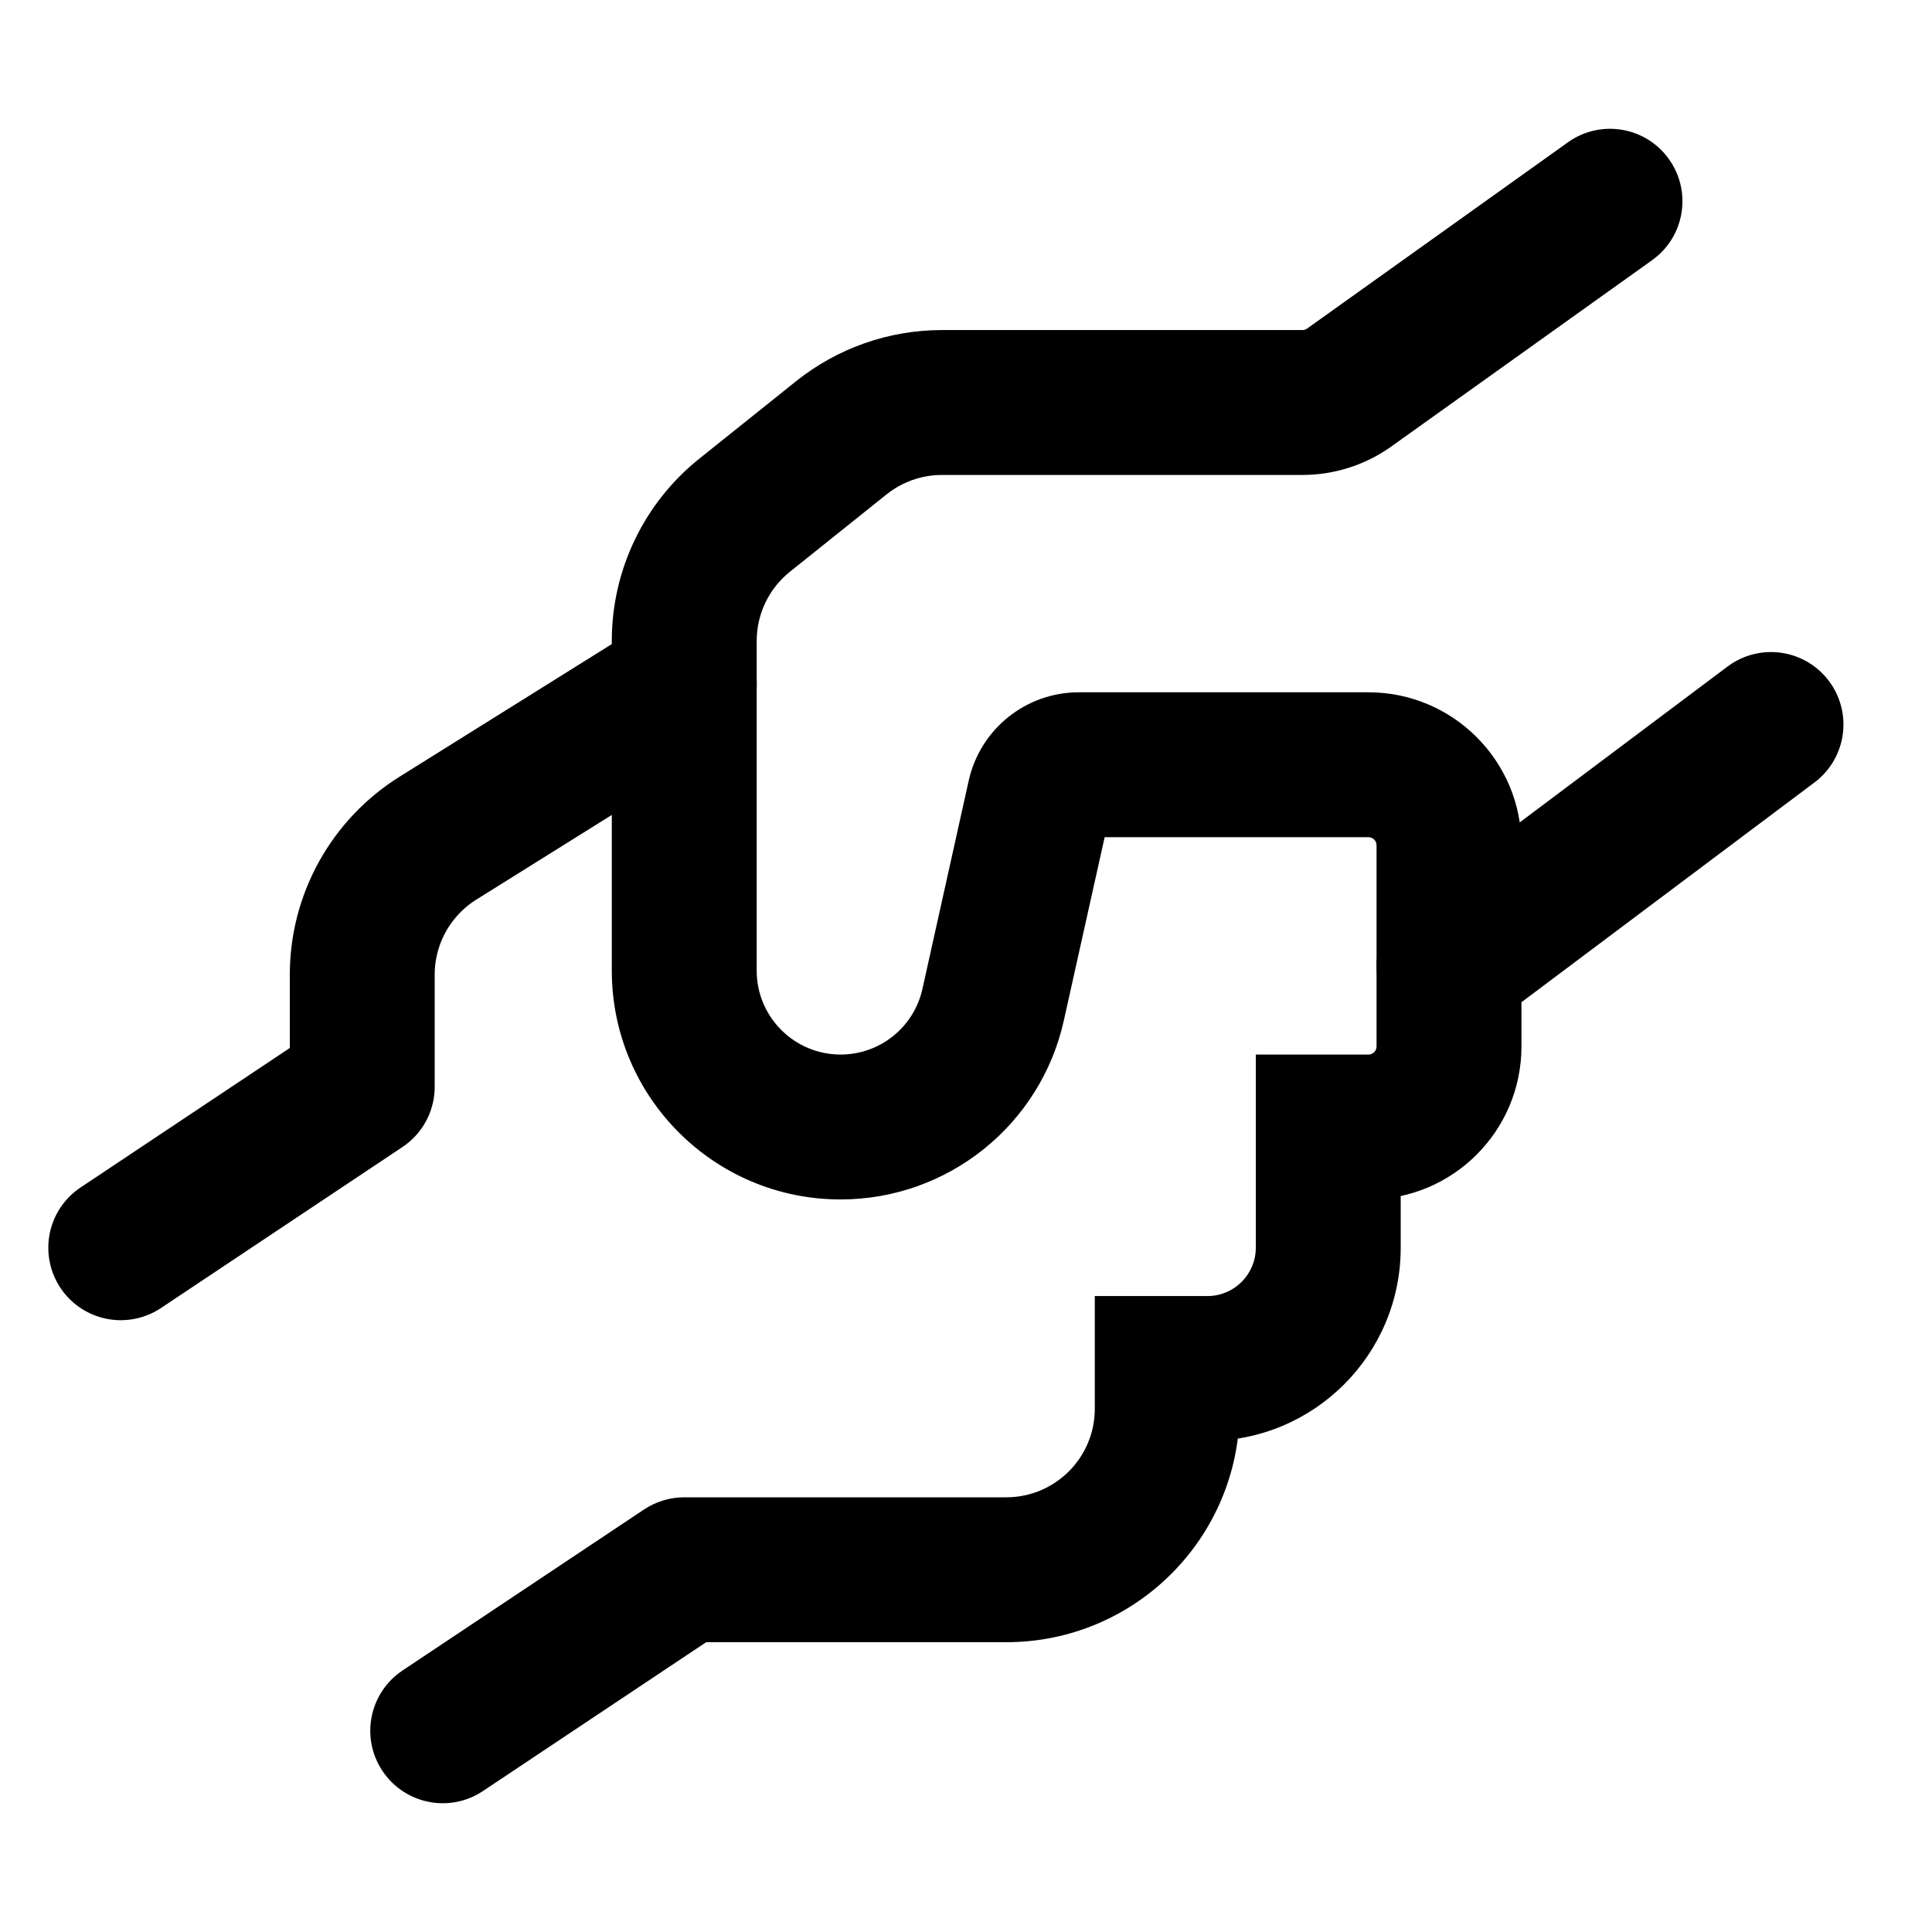
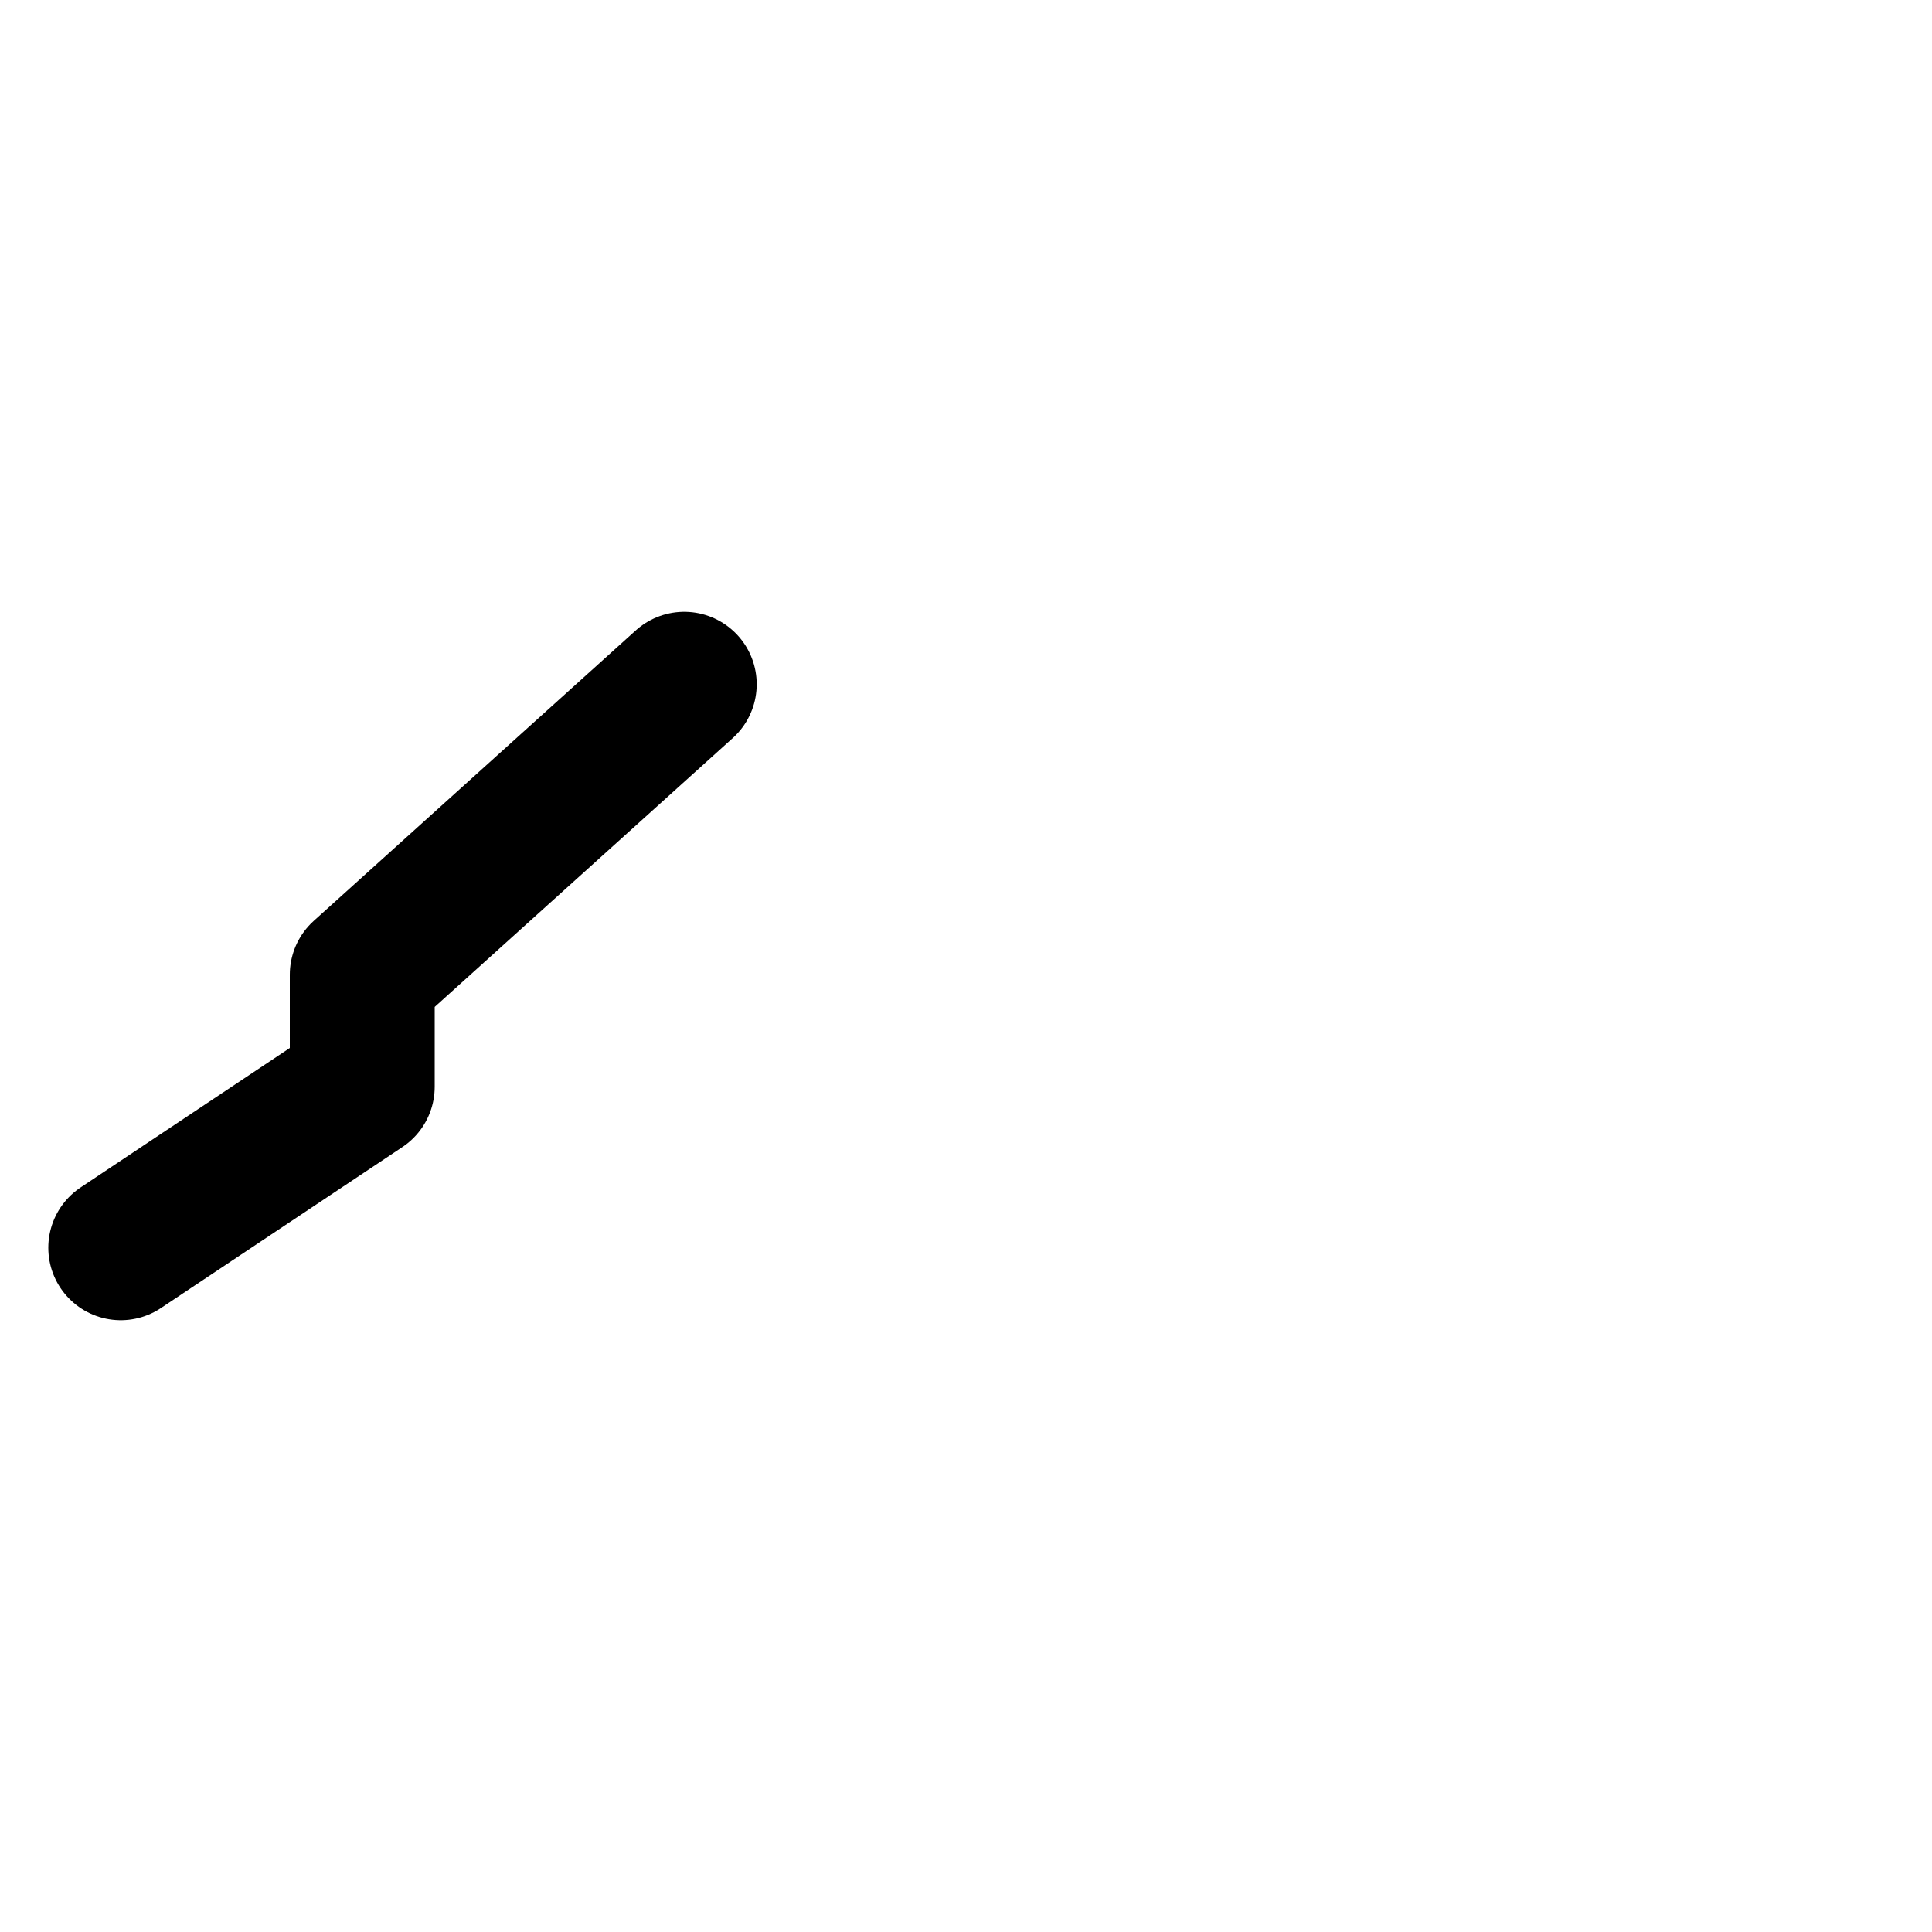
<svg xmlns="http://www.w3.org/2000/svg" width="24" height="24" viewBox="0 0 24 24" fill="none">
-   <path d="M1.5 15.5L4.5 13.5V12.108C4.5 11.419 4.855 10.778 5.44 10.412L8.5 8.5" stroke="black" stroke-width="1.8" stroke-linecap="round" stroke-linejoin="round" />
-   <path d="M16.5 14V13.1H15.6V14H16.5ZM14.5 17V16.1H13.6V17H14.5ZM8.5 19.5V18.6C8.322 18.6 8.149 18.653 8.001 18.751L8.5 19.5ZM5.001 20.751C4.587 21.027 4.475 21.586 4.751 21.999C5.027 22.413 5.586 22.525 5.999 22.249L5.001 20.751ZM20.523 3.232C20.928 2.943 21.021 2.381 20.732 1.977C20.444 1.572 19.881 1.479 19.477 1.768L20.523 3.232ZM12.913 9.892L13.792 10.087L12.913 9.892ZM16.761 4.814L16.238 4.081L16.761 4.814ZM10.442 14.9C10.939 14.9 11.342 14.497 11.342 14C11.342 13.503 10.939 13.1 10.442 13.1V14.9ZM12.338 12.479L11.459 12.284L12.338 12.479ZM7.6 7.961V12.058H9.4V7.961H7.6ZM13.216 12.674L13.792 10.087L12.034 9.696L11.459 12.284L13.216 12.674ZM13.401 10.4H17V8.6H13.401V10.4ZM17.1 10.5V13H18.9V10.5H17.1ZM17 13.1H16.5V14.9H17V13.1ZM15.6 14V15.5H17.4V14H15.6ZM15 16.1H14.5V17.9H15V16.1ZM13.6 17V17.5H15.4V17H13.6ZM12.5 18.6H8.5V20.4H12.5V18.6ZM8.001 18.751L5.001 20.751L5.999 22.249L8.999 20.249L8.001 18.751ZM9.813 7.102L11.014 6.141L9.89 4.735L8.688 5.697L9.813 7.102ZM11.702 5.9H16.18V4.1H11.702V5.9ZM17.284 5.546L20.523 3.232L19.477 1.768L16.238 4.081L17.284 5.546ZM13.6 17.5C13.6 18.108 13.107 18.6 12.5 18.6V20.4C14.102 20.4 15.4 19.102 15.4 17.5H13.6ZM15.6 15.5C15.6 15.831 15.331 16.1 15 16.1V17.9C16.326 17.9 17.4 16.826 17.4 15.5H15.6ZM17.1 13C17.1 13.055 17.055 13.1 17 13.1V14.9C18.049 14.9 18.9 14.049 18.9 13H17.1ZM17 10.4C17.055 10.4 17.1 10.445 17.1 10.5H18.9C18.9 9.451 18.049 8.6 17 8.6V10.4ZM13.792 10.087C13.751 10.27 13.589 10.4 13.401 10.4V8.6C12.745 8.6 12.177 9.056 12.034 9.696L13.792 10.087ZM16.18 5.9C16.576 5.9 16.962 5.776 17.284 5.546L16.238 4.081C16.221 4.093 16.2 4.1 16.18 4.1V5.9ZM10.442 14.9C11.774 14.9 12.928 13.975 13.216 12.674L11.459 12.284C11.353 12.761 10.931 13.1 10.442 13.1V14.9ZM11.014 6.141C11.209 5.985 11.452 5.9 11.702 5.9V4.1C11.043 4.1 10.404 4.324 9.89 4.735L11.014 6.141ZM7.6 12.058C7.6 13.627 8.872 14.9 10.442 14.9V13.1C9.867 13.1 9.4 12.633 9.4 12.058H7.6ZM9.4 7.961C9.4 7.627 9.552 7.311 9.813 7.102L8.688 5.697C8 6.247 7.6 7.08 7.6 7.961H9.4Z" fill="black" />
-   <path d="M18 12L22 9" stroke="black" stroke-width="1.8" stroke-linecap="round" stroke-linejoin="round" />
+   <path d="M1.5 15.5L4.5 13.5V12.108L8.5 8.5" stroke="black" stroke-width="1.8" stroke-linecap="round" stroke-linejoin="round" />
</svg>